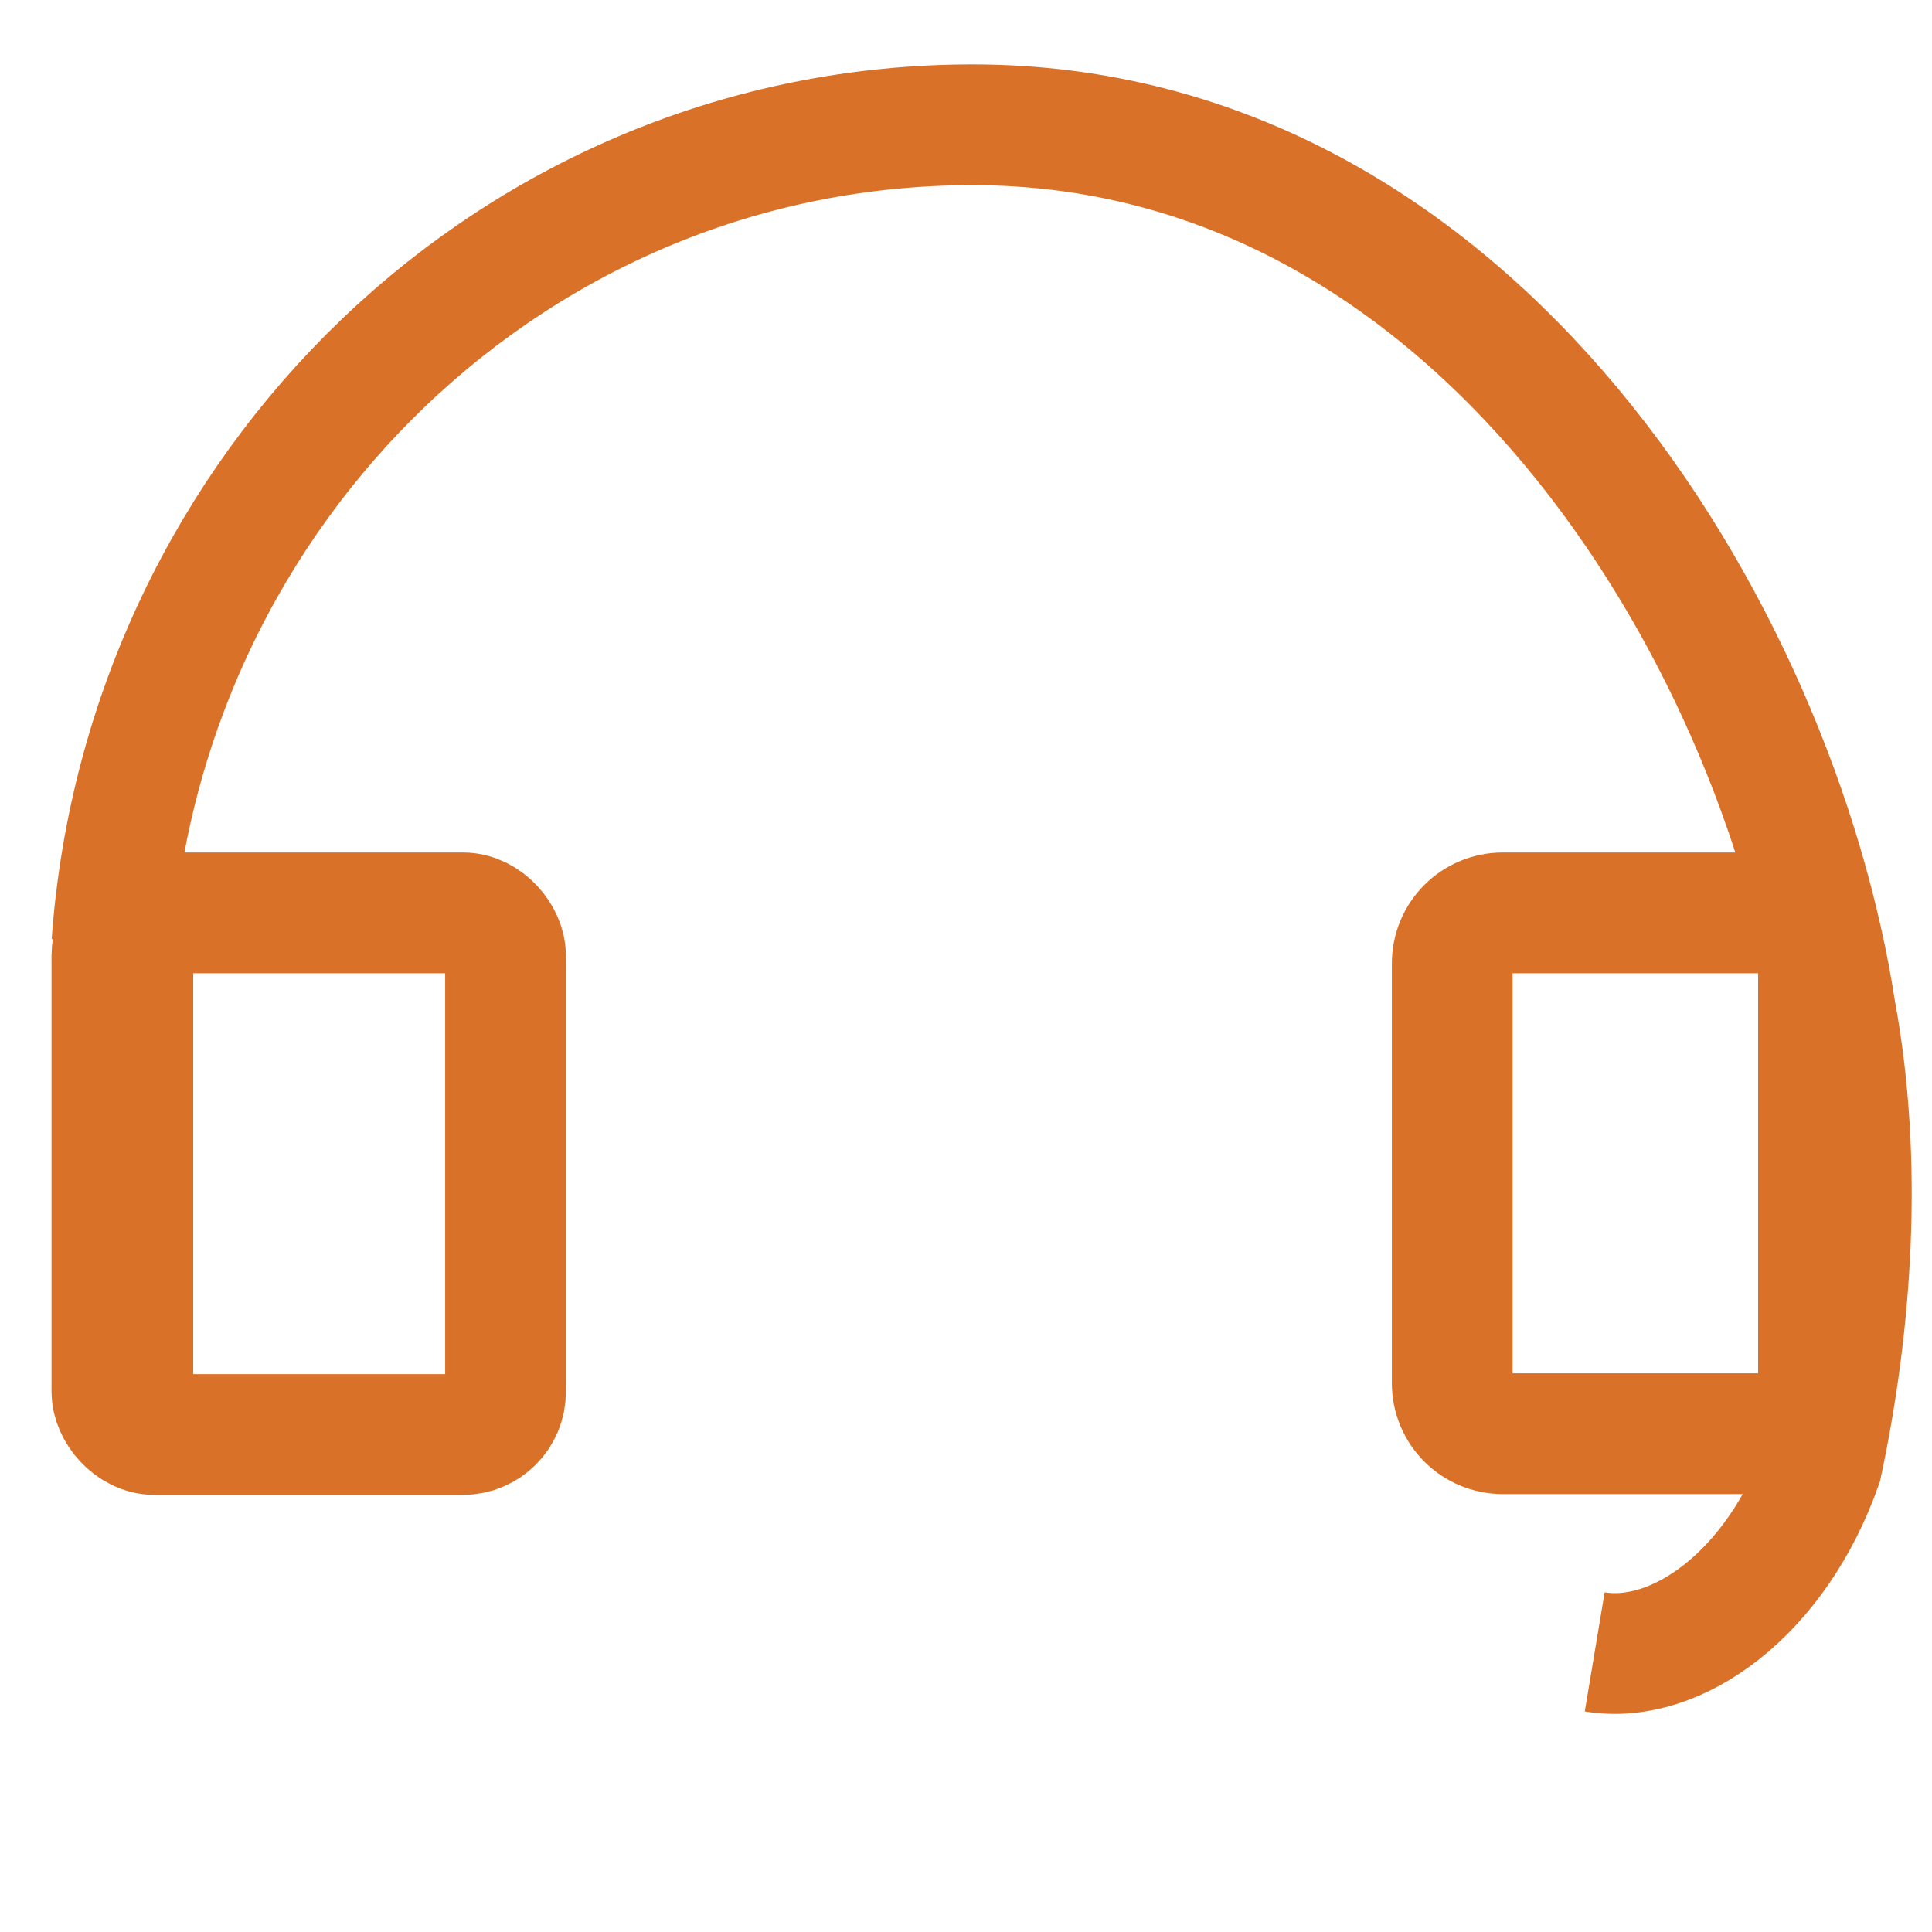
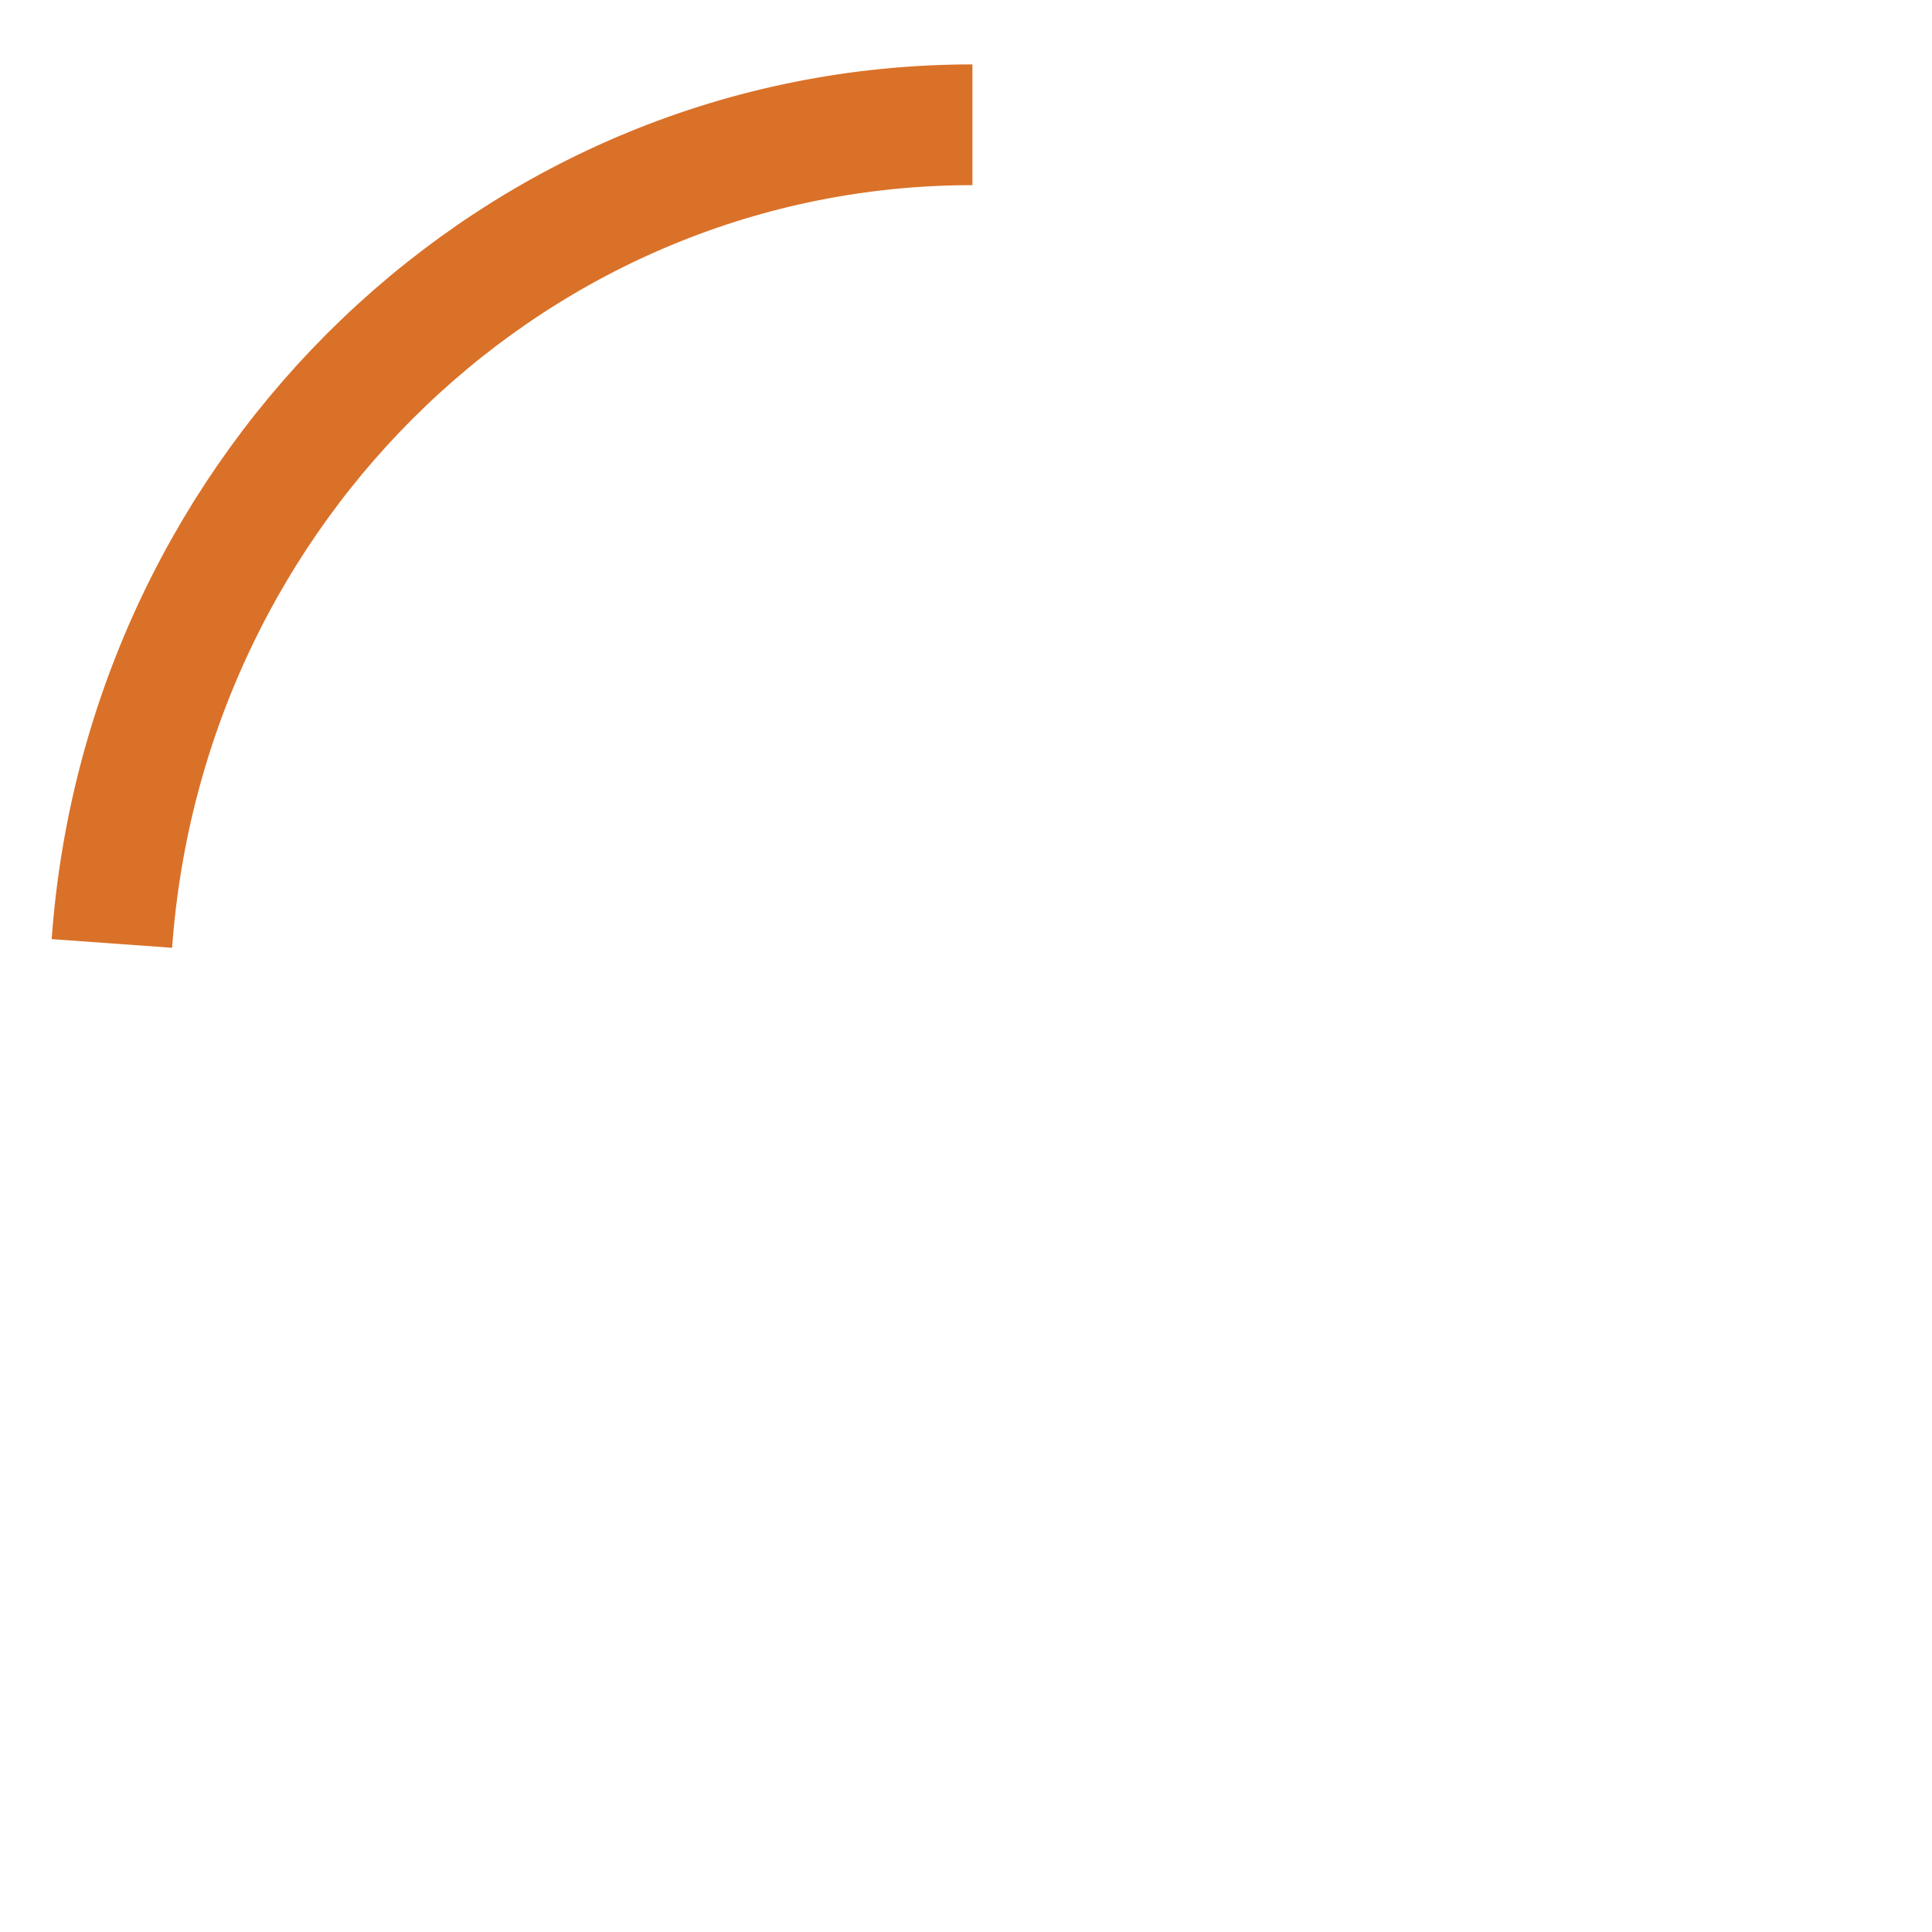
<svg xmlns="http://www.w3.org/2000/svg" id="Calque_1" data-name="Calque 1" viewBox="0 0 24 24">
  <defs>
    <style>      .cls-1 {        fill: #da7128;      }      .cls-1, .cls-2 {        stroke-width: 0px;      }      .cls-2, .cls-3 {        fill: none;      }      .cls-3 {        stroke: #da7128;        stroke-miterlimit: 10;        stroke-width: 1.5px;      }    </style>
  </defs>
-   <path class="cls-2" d="M0,0h24v24H0V0Z" />
-   <path class="cls-3" d="M1.39,11.72C1.8,6.03,6.43,1.55,12.08,1.55c6.26,0,10,6.33,10.72,11.01.35,1.89.2,3.91-.17,5.64-.56,1.59-1.8,2.49-2.82,2.32" />
-   <path class="cls-3" d="M22.3,17.81h-3.63c-.35,0-.63-.28-.63-.63v-5.21c0-.35.28-.63.63-.63h3.63" />
-   <rect class="cls-3" x="1.39" y="11.34" width="4.89" height="6.48" rx=".53" ry=".53" />
-   <rect class="cls-1" x="21.84" y="12.01" width=".56" height="5.14" />
-   <rect class="cls-1" x="1.84" y="12.01" width=".56" height="5.14" />
+   <path class="cls-3" d="M1.39,11.72C1.8,6.03,6.43,1.55,12.08,1.55" />
</svg>